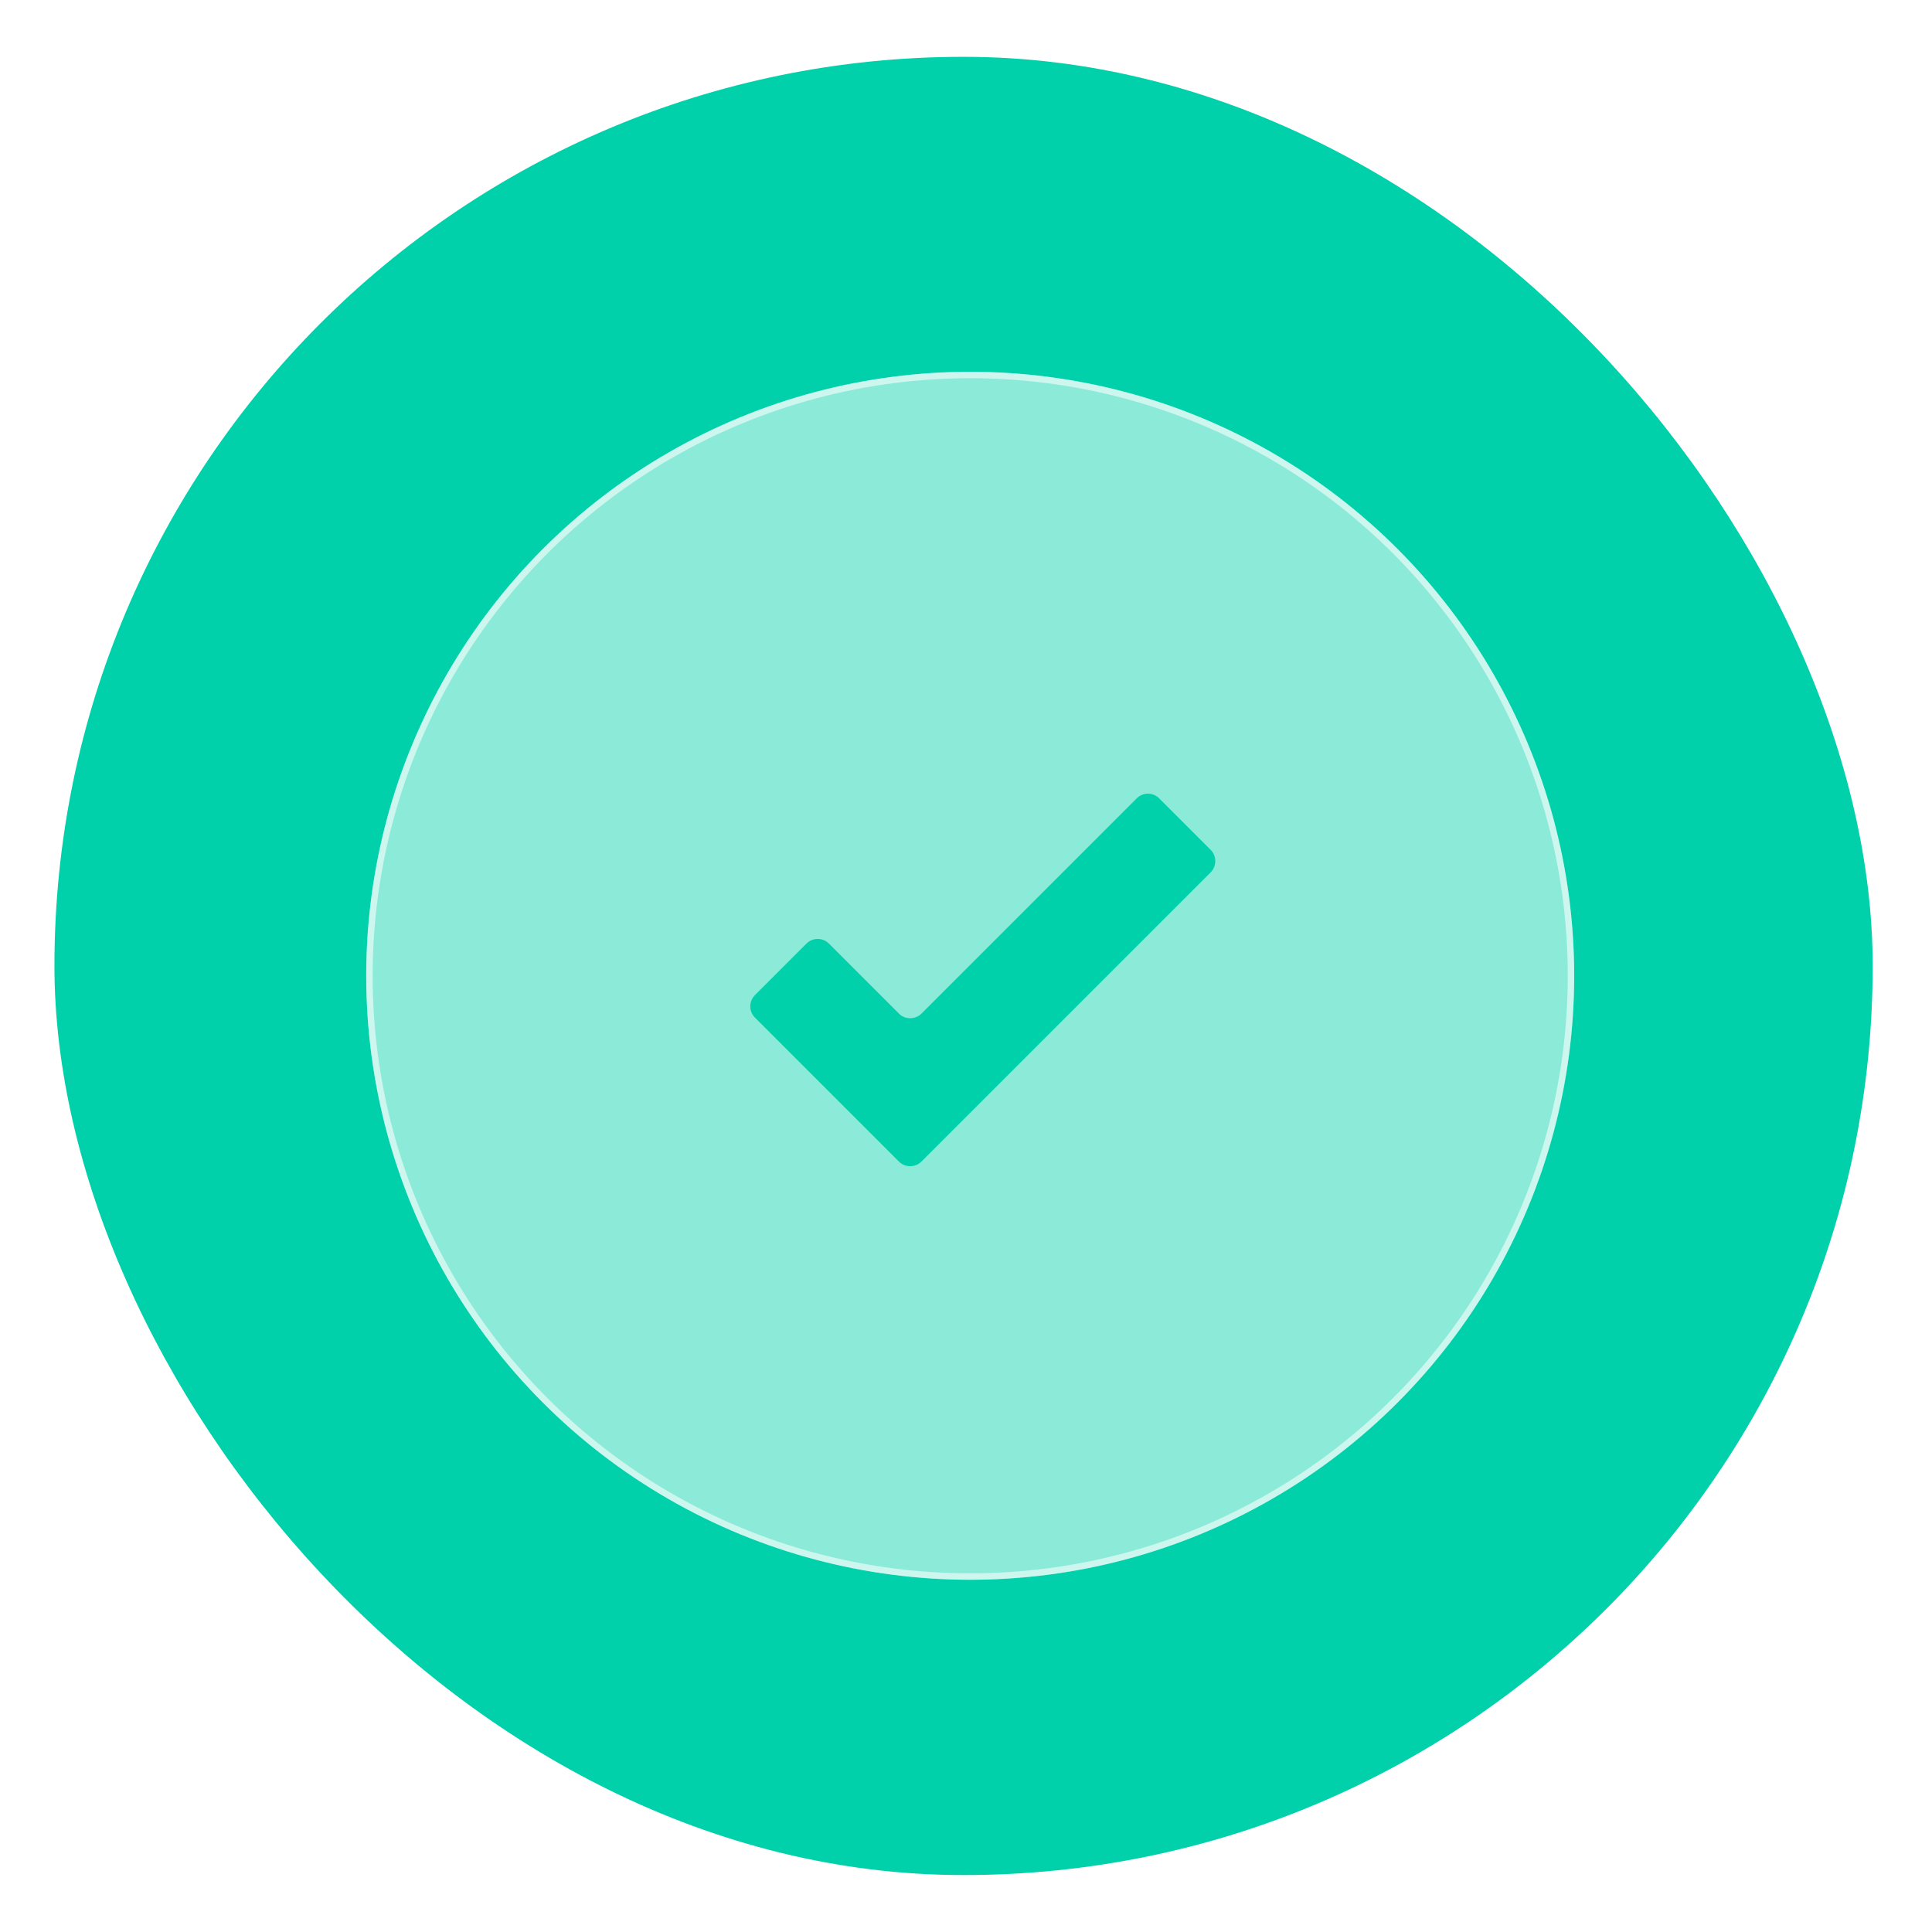
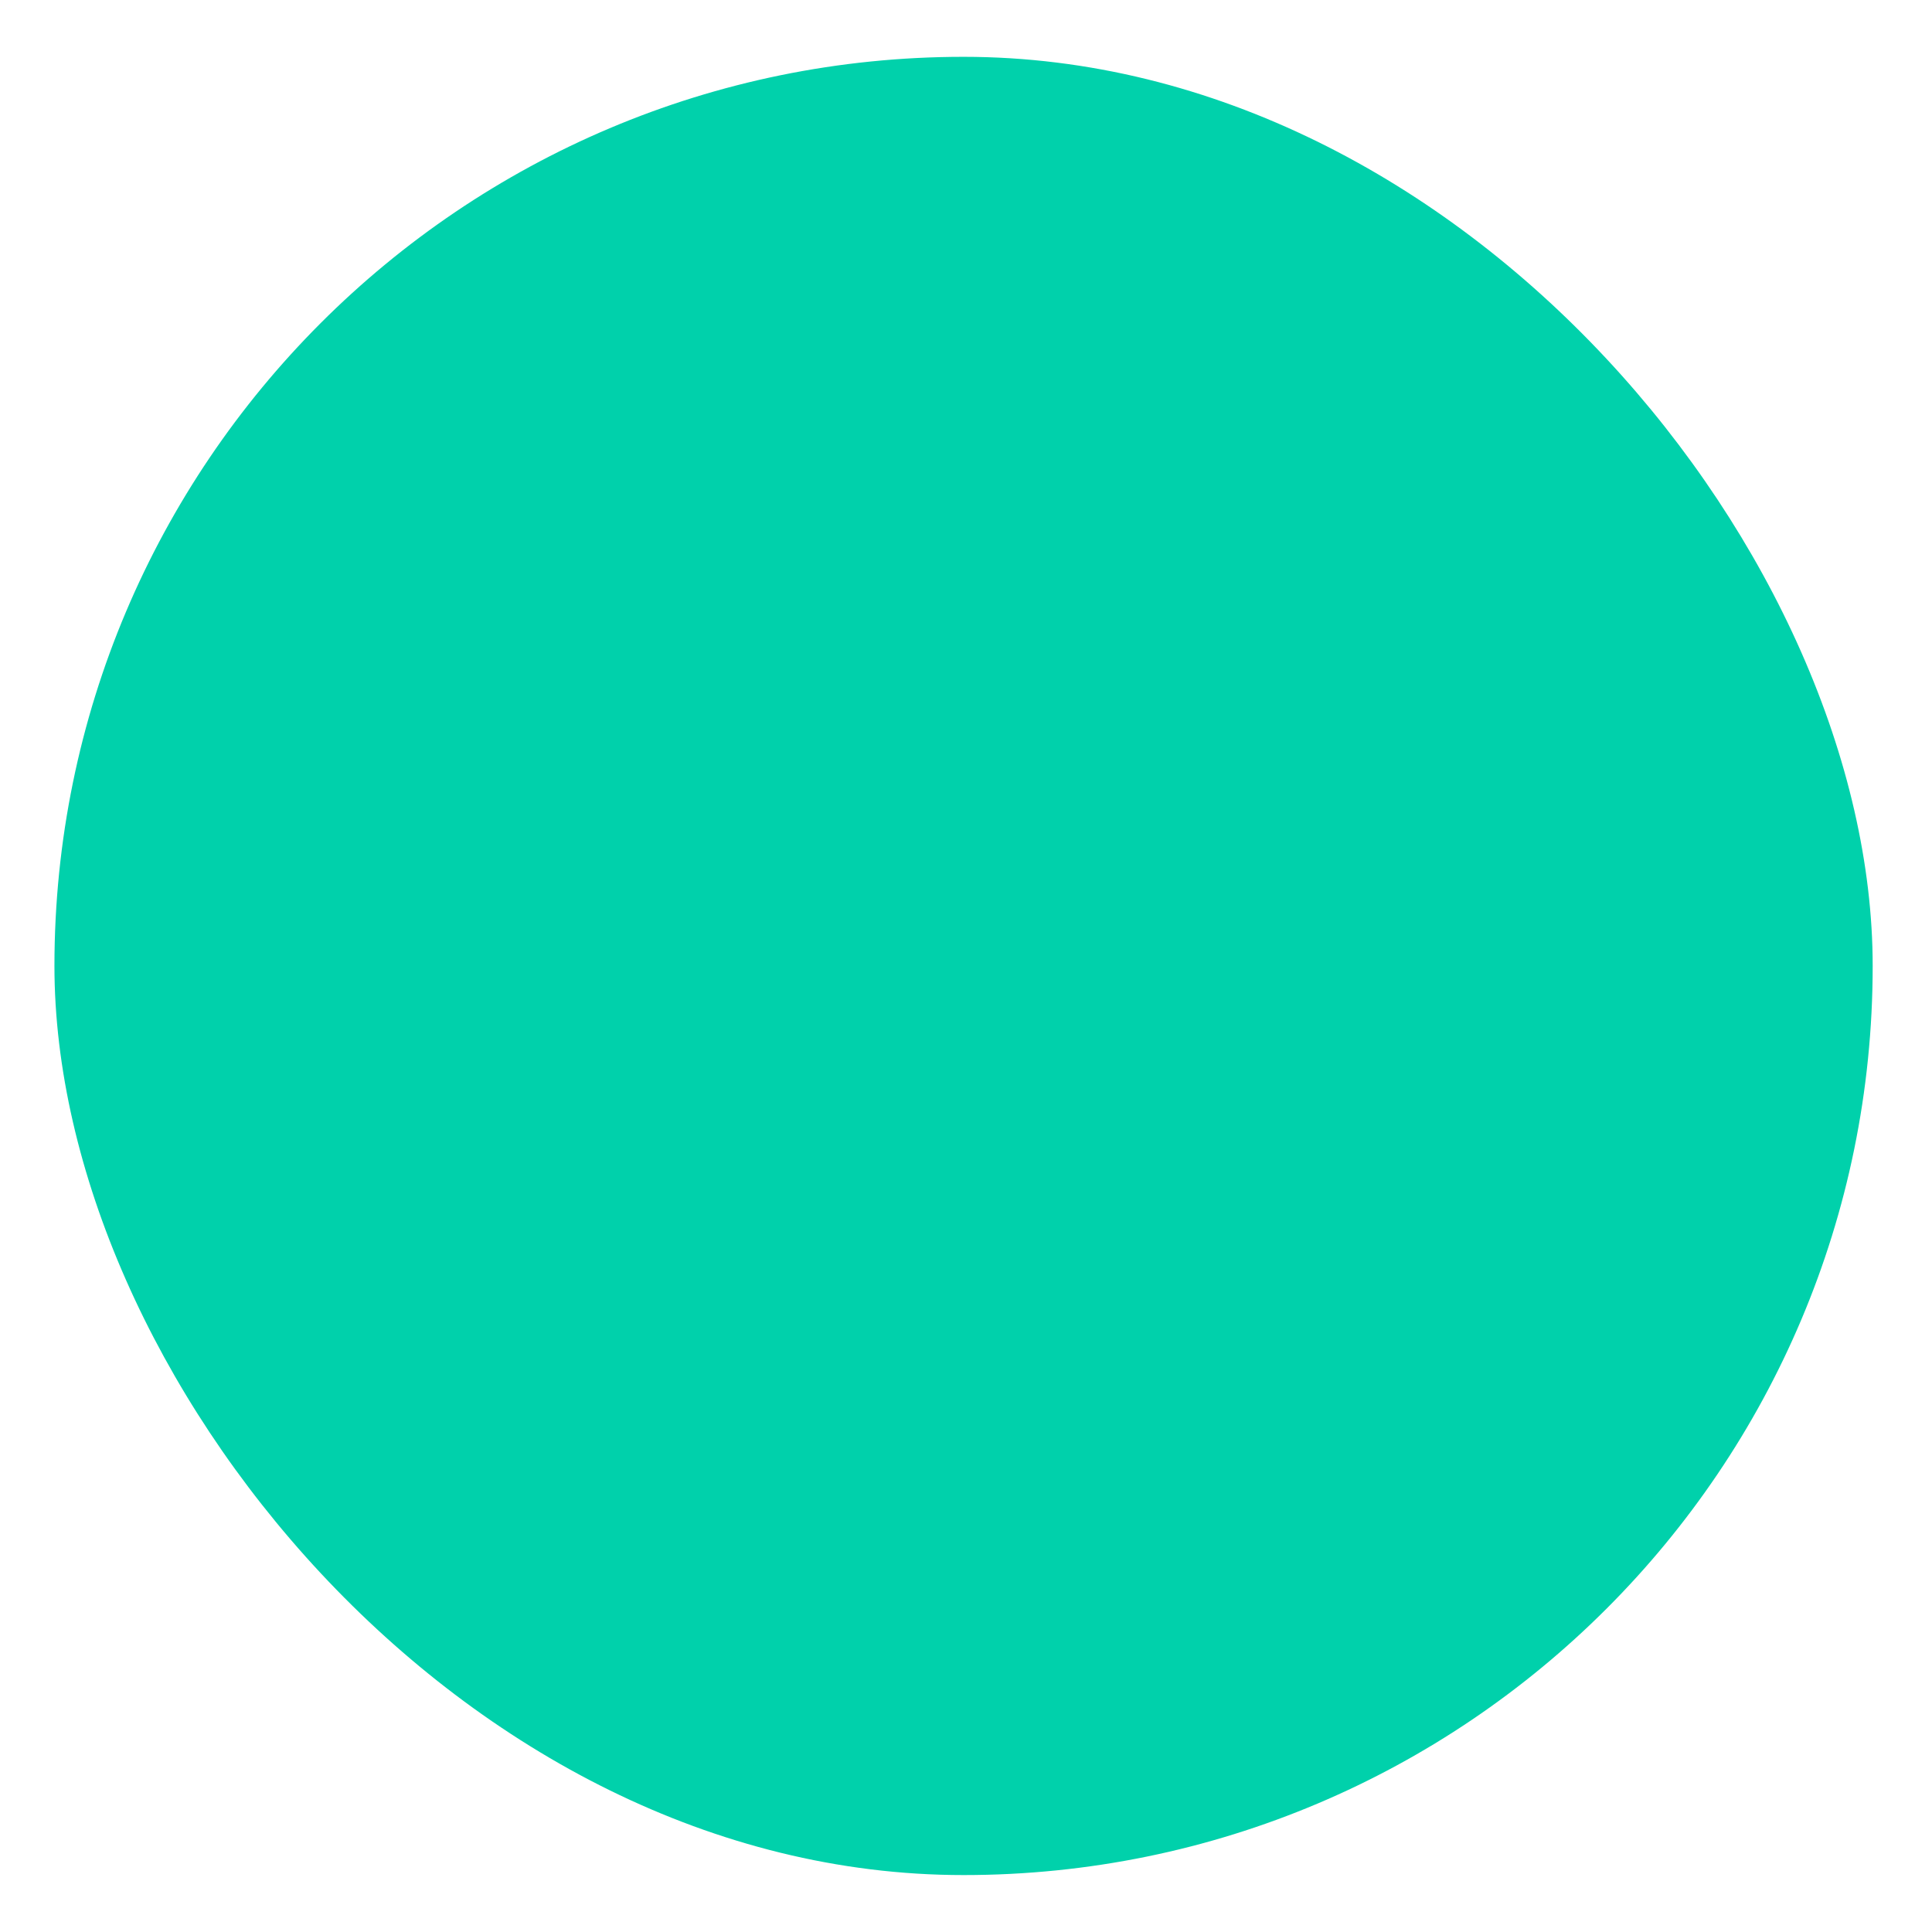
<svg xmlns="http://www.w3.org/2000/svg" width="17" height="17" viewBox="0 0 17 17" fill="none">
  <g filter="url(#filter0_i_5464_1854)">
    <rect x="0.479" y="0.5" width="15.999" height="15.999" rx="7.999" fill="#00D1AB" />
  </g>
  <g data-figma-bg-blur-radius="5.55254">
-     <circle cx="8.537" cy="8.586" r="5.315" fill="white" fill-opacity="0.55" />
-     <circle cx="8.537" cy="8.586" r="5.286" stroke="white" stroke-opacity="0.56" stroke-width="0.056" />
-   </g>
+     </g>
  <path d="M8.108 10.221C8.053 10.275 7.964 10.275 7.91 10.221L6.643 8.954C6.588 8.899 6.588 8.811 6.643 8.756L7.096 8.303C7.151 8.248 7.239 8.248 7.294 8.303L7.91 8.919C7.964 8.973 8.053 8.973 8.108 8.919L10.002 7.025C10.056 6.97 10.145 6.97 10.2 7.025L10.653 7.478C10.707 7.532 10.707 7.621 10.653 7.676L8.108 10.221Z" fill="#00D1AB" />
  <defs>
    <filter id="filter0_i_5464_1854" x="0.479" y="0.5" width="15.999" height="15.998" filterUnits="userSpaceOnUse" color-interpolation-filters="sRGB">
      <feFlood flood-opacity="0" result="BackgroundImageFix" />
      <feBlend mode="normal" in="SourceGraphic" in2="BackgroundImageFix" result="shape" />
      <feColorMatrix in="SourceAlpha" type="matrix" values="0 0 0 0 0 0 0 0 0 0 0 0 0 0 0 0 0 0 127 0" result="hardAlpha" />
      <feOffset />
      <feGaussianBlur stdDeviation="1.451" />
      <feComposite in2="hardAlpha" operator="arithmetic" k2="-1" k3="1" />
      <feColorMatrix type="matrix" values="0 0 0 0 1 0 0 0 0 1 0 0 0 0 1 0 0 0 0.33 0" />
      <feBlend mode="normal" in2="shape" result="effect1_innerShadow_5464_1854" />
    </filter>
    <clipPath id="bgblur_0_5464_1854_clip_path" transform="translate(2.33 2.281)">
      <circle cx="8.537" cy="8.586" r="5.315" />
    </clipPath>
  </defs>
</svg>